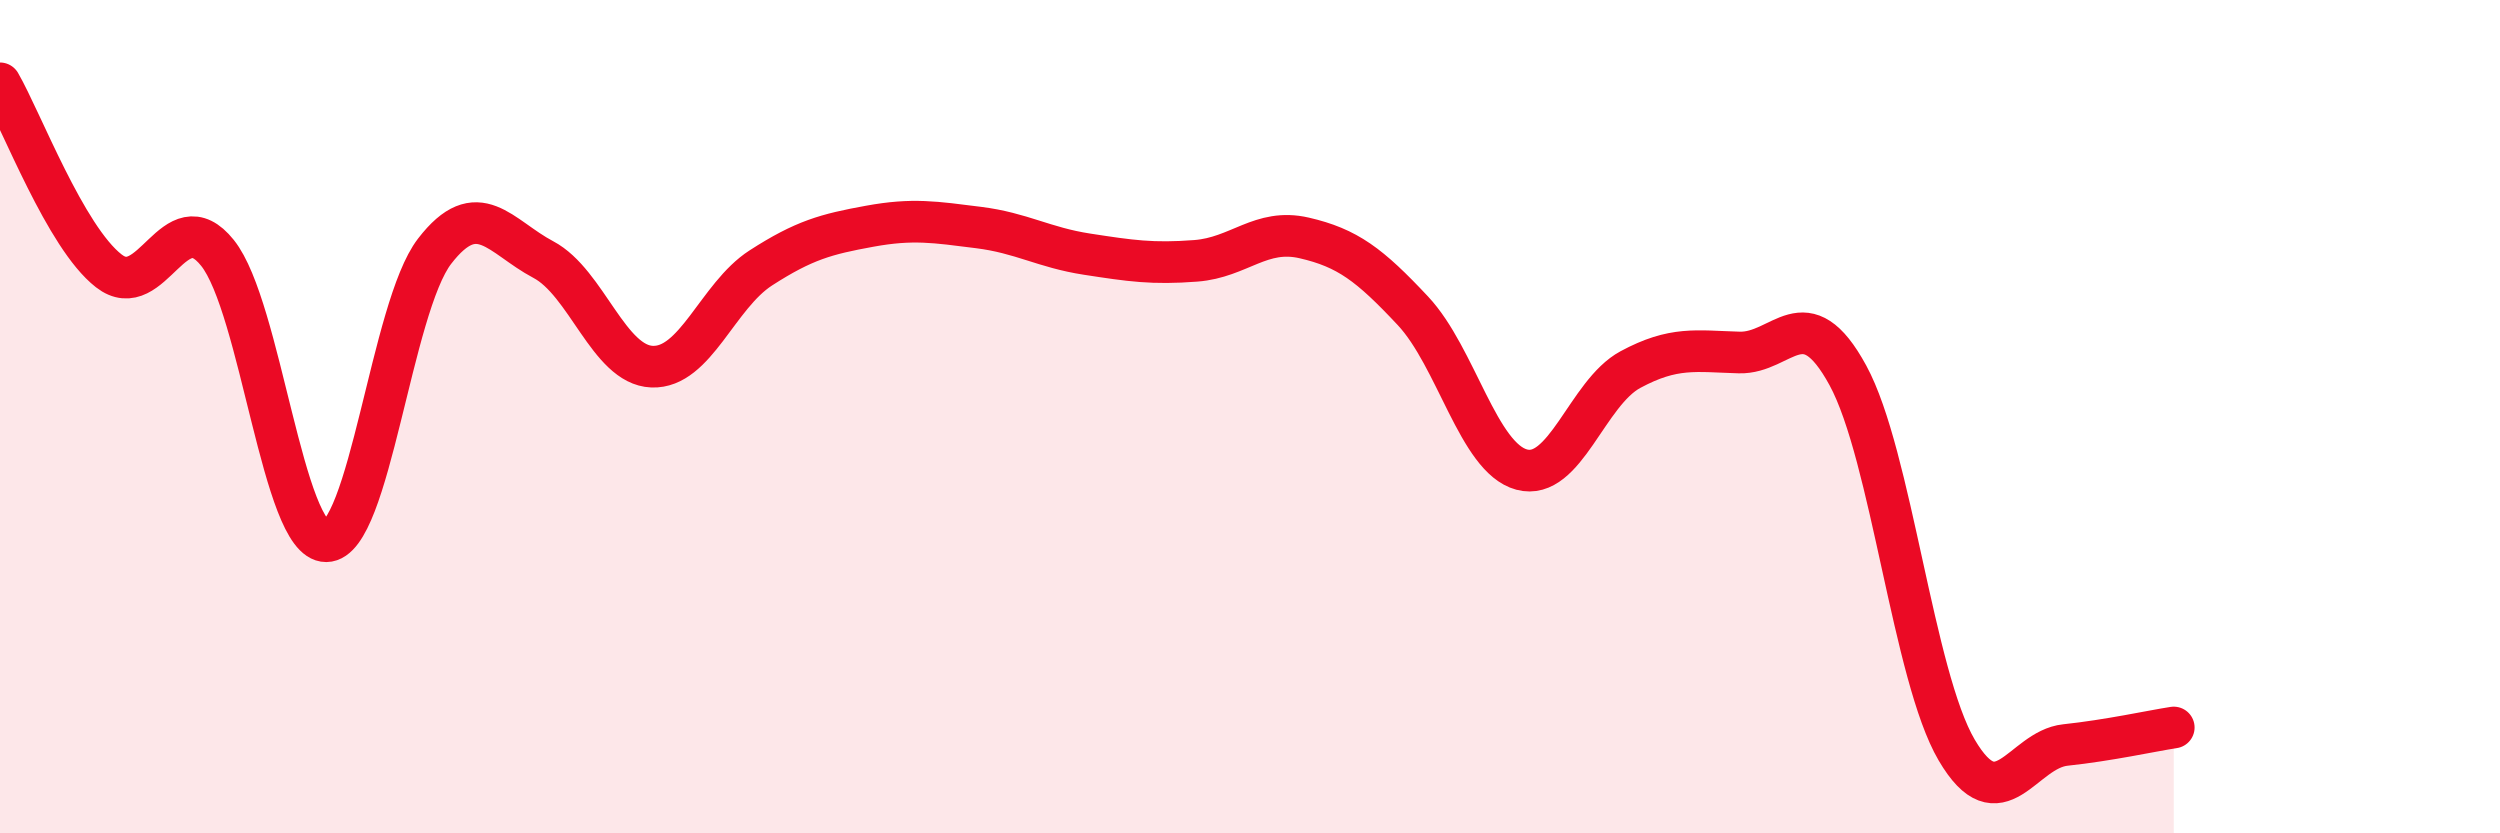
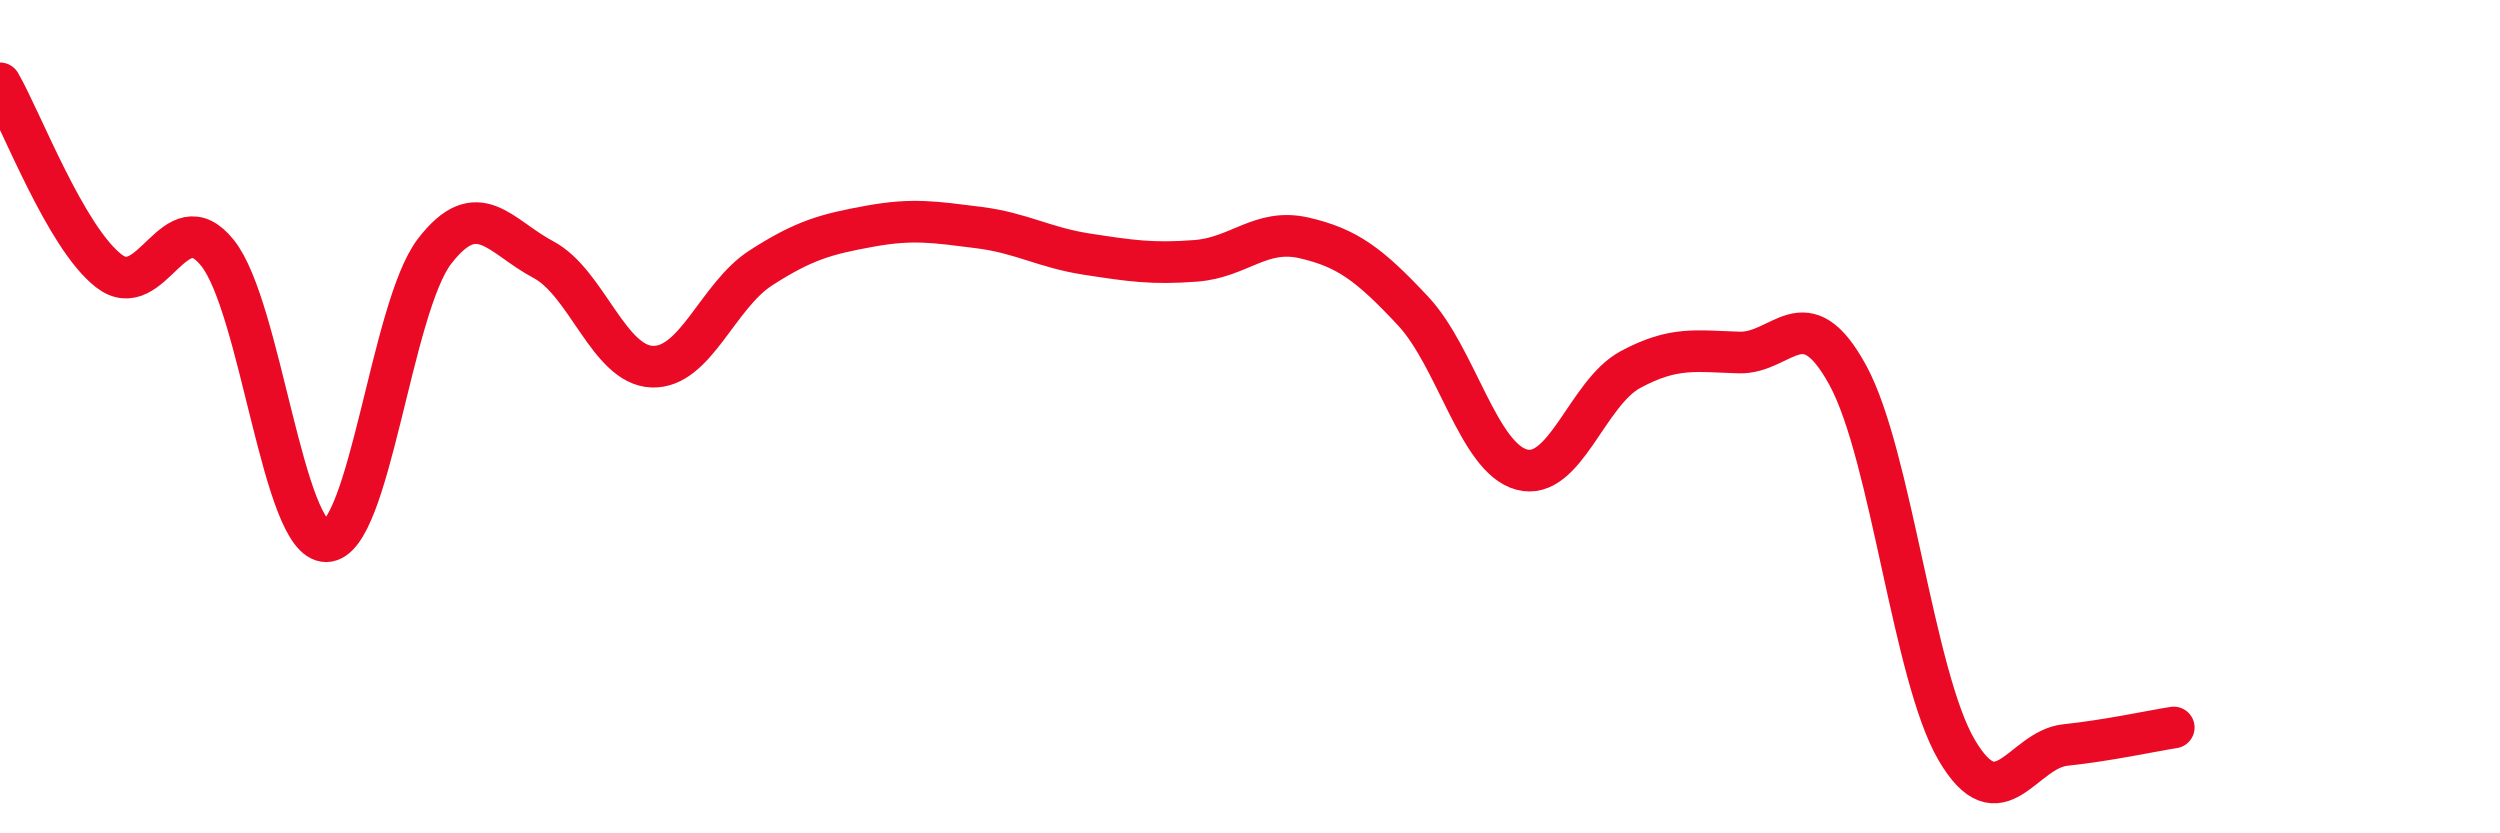
<svg xmlns="http://www.w3.org/2000/svg" width="60" height="20" viewBox="0 0 60 20">
-   <path d="M 0,2 C 0.52,2.9 1.57,5.69 2.61,6.5 C 3.65,7.31 4.18,4.77 5.22,6.07 C 6.26,7.37 6.79,13 7.83,12.99 C 8.87,12.98 9.39,7.38 10.43,6.03 C 11.47,4.68 12,5.68 13.04,6.23 C 14.08,6.78 14.61,8.76 15.65,8.8 C 16.69,8.84 17.22,7.1 18.26,6.43 C 19.3,5.76 19.83,5.62 20.87,5.43 C 21.91,5.24 22.44,5.33 23.48,5.46 C 24.52,5.59 25.05,5.94 26.09,6.1 C 27.13,6.26 27.66,6.34 28.7,6.26 C 29.74,6.18 30.26,5.47 31.3,5.71 C 32.34,5.95 32.87,6.35 33.91,7.46 C 34.95,8.57 35.48,10.99 36.52,11.27 C 37.56,11.55 38.09,9.43 39.13,8.87 C 40.17,8.31 40.7,8.43 41.74,8.46 C 42.78,8.49 43.31,7.1 44.35,9.01 C 45.39,10.92 45.92,16.23 46.96,18 C 48,19.77 48.53,17.99 49.57,17.88 C 50.61,17.77 51.65,17.54 52.17,17.46L52.17 20L0 20Z" fill="#EB0A25" opacity="0.1" stroke-linecap="round" stroke-linejoin="round" />
  <path d="M 0,2 C 0.52,2.9 1.57,5.69 2.61,6.5 C 3.65,7.31 4.18,4.77 5.22,6.07 C 6.26,7.37 6.79,13 7.83,12.99 C 8.87,12.98 9.39,7.38 10.43,6.03 C 11.47,4.68 12,5.68 13.04,6.23 C 14.08,6.78 14.61,8.76 15.65,8.8 C 16.69,8.84 17.22,7.1 18.26,6.43 C 19.3,5.76 19.83,5.62 20.87,5.43 C 21.91,5.24 22.44,5.33 23.48,5.46 C 24.52,5.59 25.05,5.94 26.09,6.1 C 27.13,6.26 27.66,6.34 28.7,6.26 C 29.74,6.18 30.26,5.47 31.3,5.71 C 32.34,5.95 32.87,6.35 33.91,7.46 C 34.95,8.57 35.48,10.99 36.52,11.27 C 37.56,11.55 38.09,9.43 39.13,8.87 C 40.17,8.31 40.7,8.43 41.74,8.46 C 42.78,8.49 43.31,7.1 44.35,9.01 C 45.39,10.92 45.92,16.23 46.96,18 C 48,19.77 48.53,17.99 49.57,17.88 C 50.61,17.77 51.65,17.54 52.17,17.46" stroke="#EB0A25" stroke-width="1" fill="none" stroke-linecap="round" stroke-linejoin="round" />
</svg>